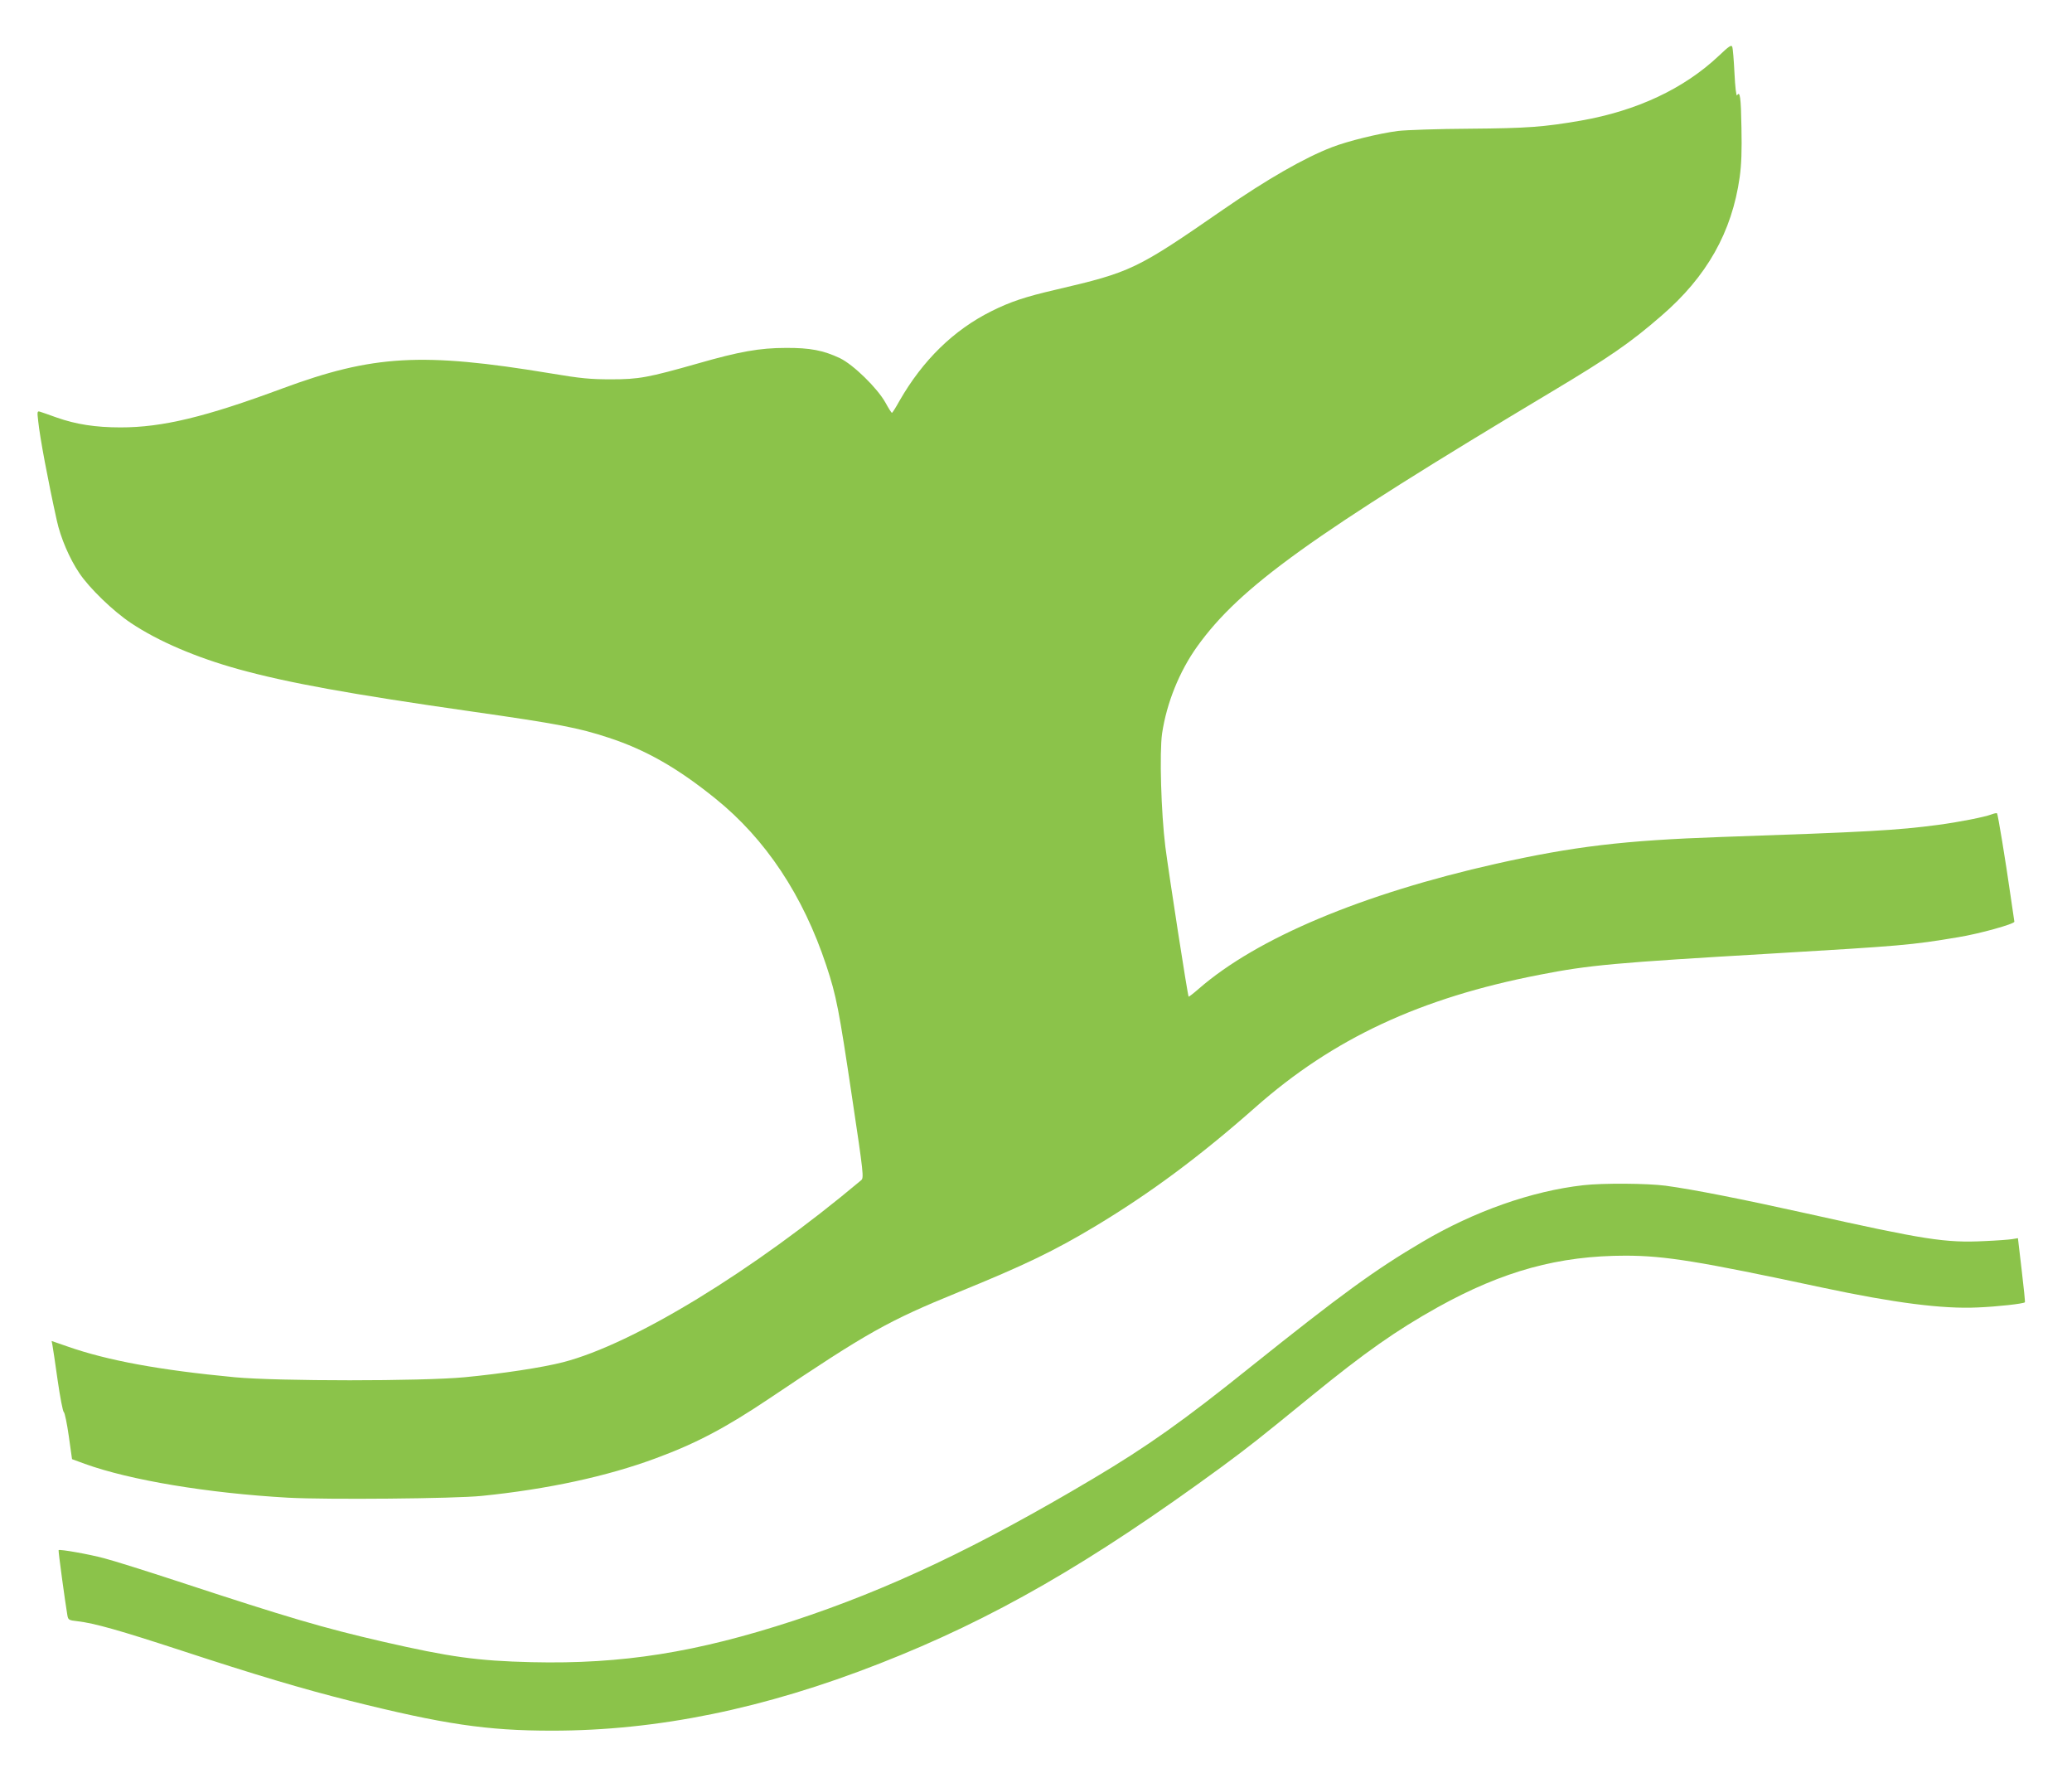
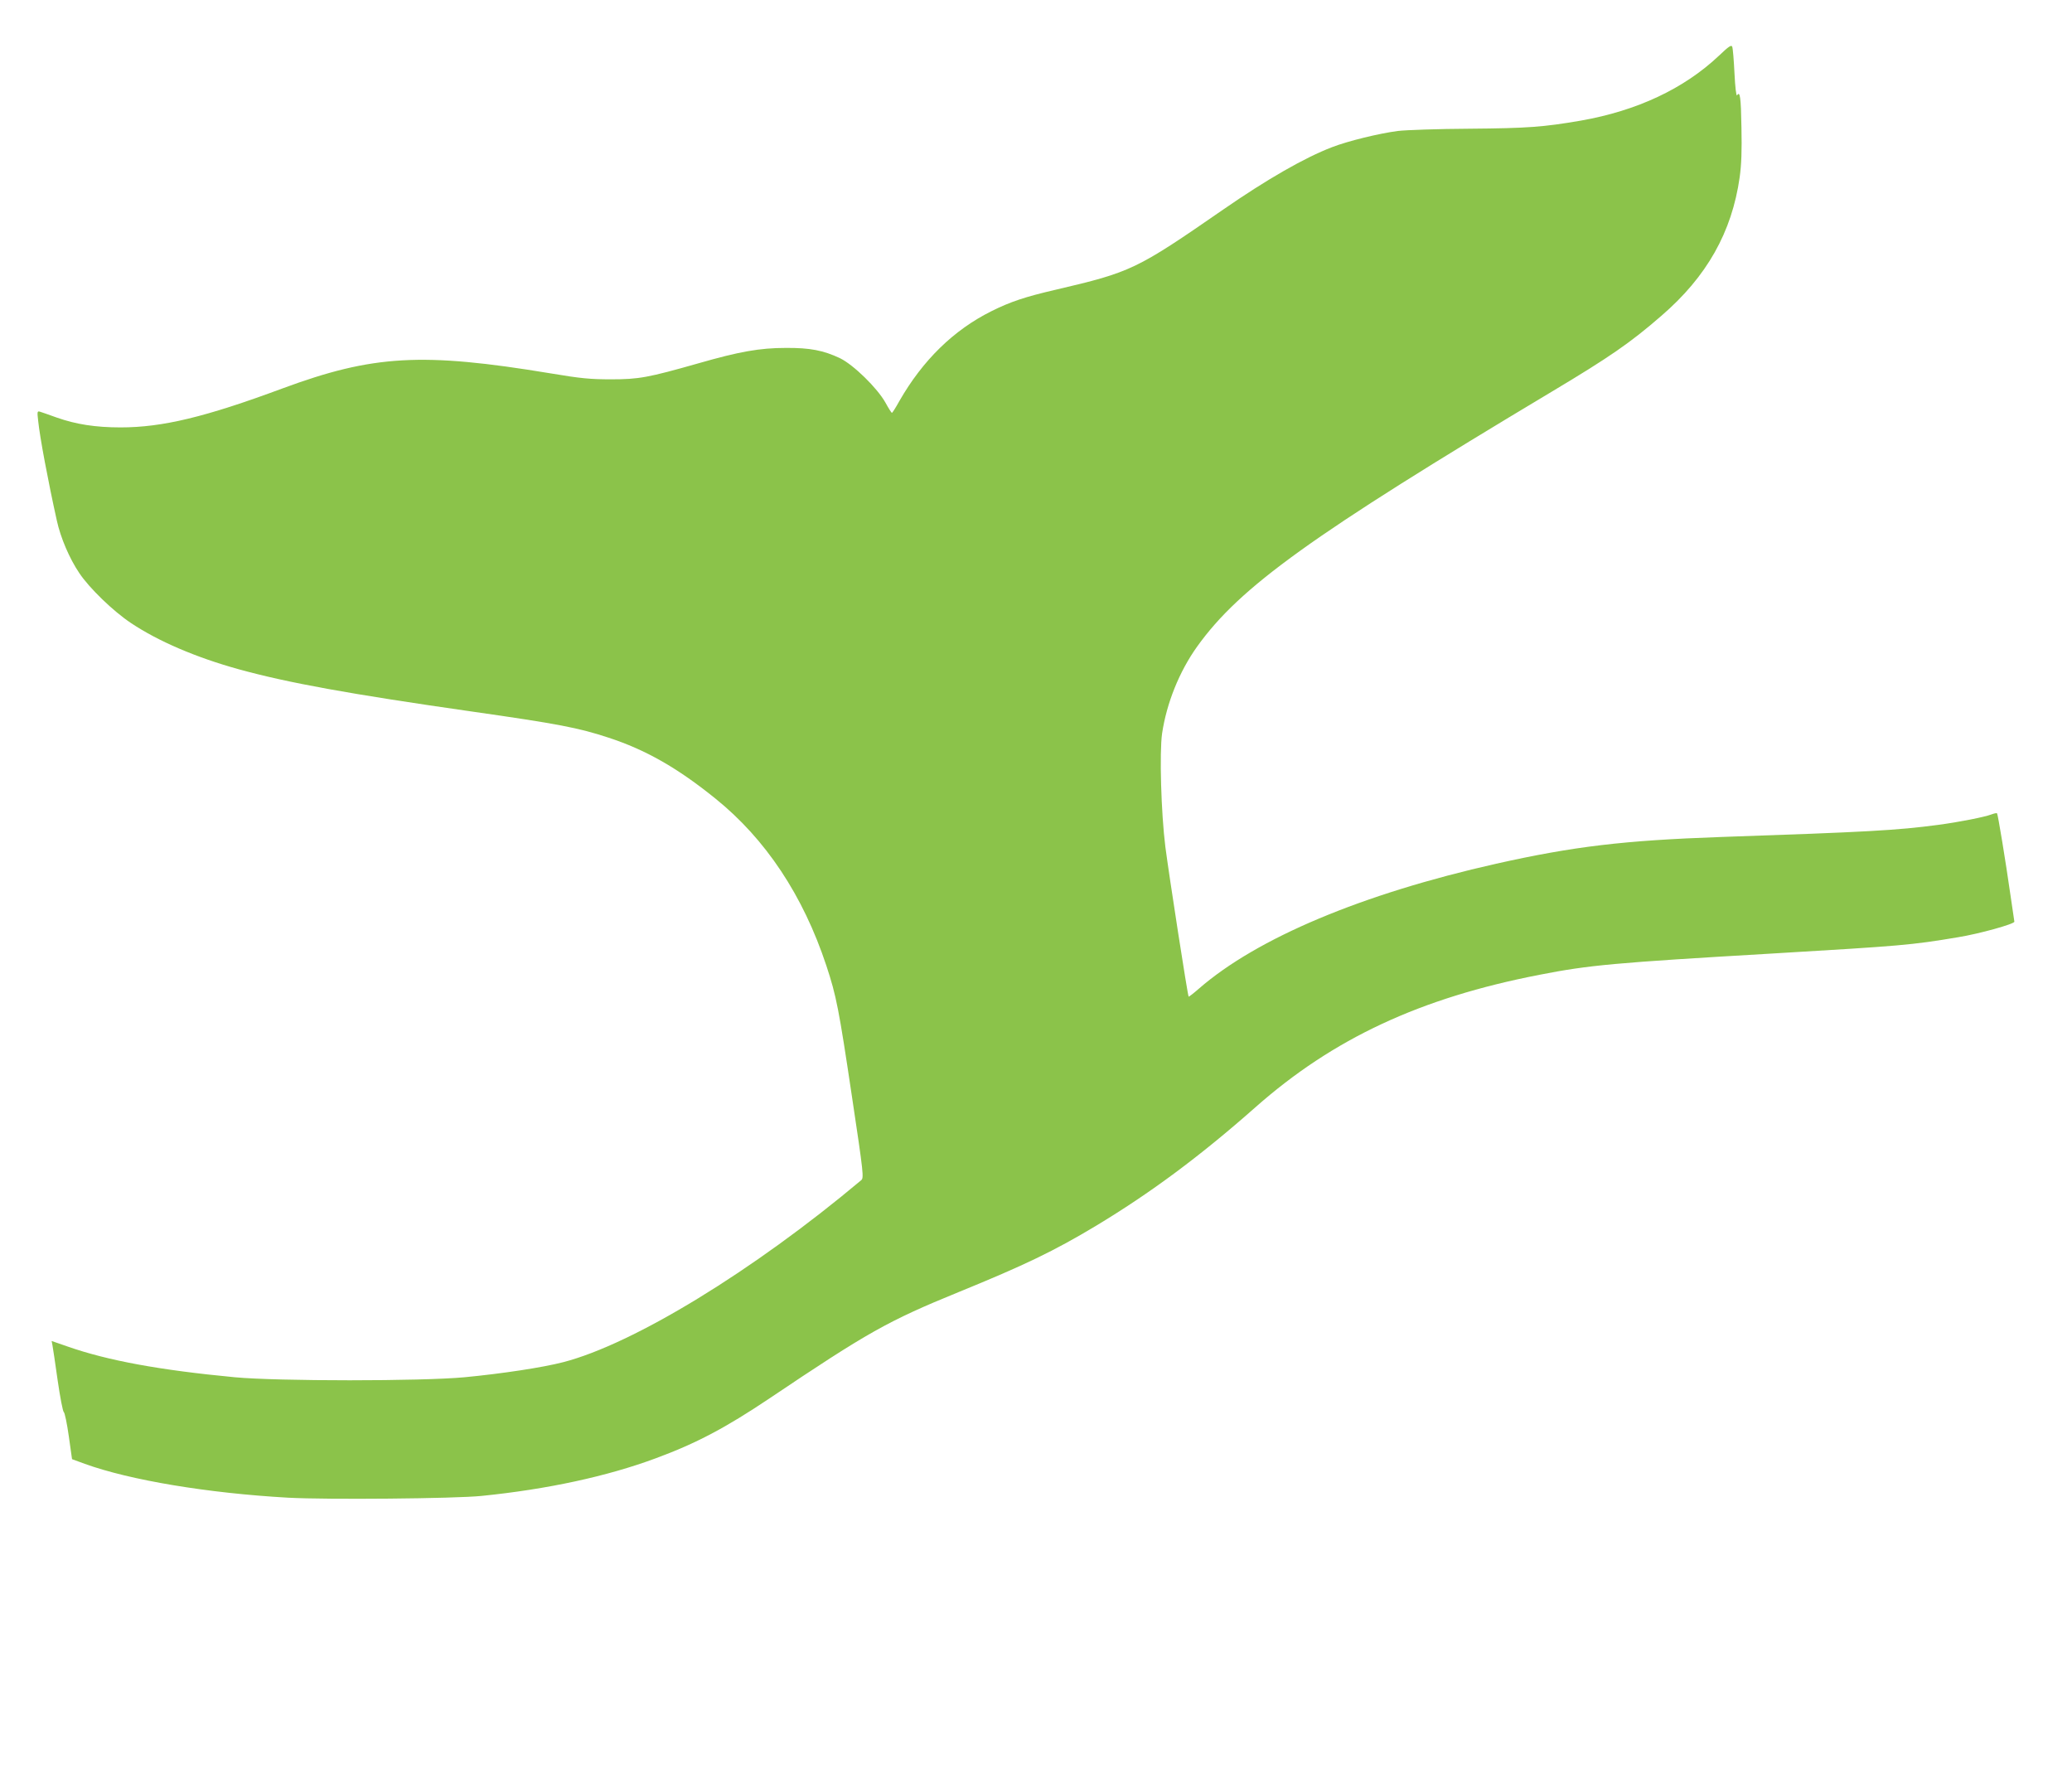
<svg xmlns="http://www.w3.org/2000/svg" version="1.0" width="1280pt" height="1098pt" viewBox="0 0 1280 1098" preserveAspectRatio="xMidYMid meet">
  <g transform="translate(0,1098) scale(0.1,-0.1)" fill="#8bc34a" stroke="none">
    <path d="M10619 10636 c-216 -204 -506 -340 -853 -401 -233 -40 -330 -47 -686 -50 -195 -1 -395 -8 -445 -14 -115 -15 -308 -62 -406 -100 -170 -65 -403 -199 -672 -385 -538 -372 -567 -386 -1037 -496 -186 -43 -279 -74 -395 -132 -233 -116 -424 -302 -569 -555 -22 -40 -43 -73 -46 -73 -3 0 -21 28 -40 63 -51 91 -198 234 -280 274 -103 49 -187 65 -335 64 -162 0 -289 -23 -540 -95 -313 -89 -369 -99 -540 -99 -127 0 -185 5 -375 37 -792 131 -1095 114 -1657 -94 -474 -176 -740 -240 -998 -240 -155 0 -276 19 -395 61 -47 17 -93 33 -103 36 -17 5 -18 1 -11 -58 10 -99 61 -371 115 -614 23 -106 78 -235 139 -325 62 -93 210 -236 320 -309 168 -112 401 -212 665 -285 305 -84 685 -153 1440 -261 533 -76 661 -101 843 -161 230 -75 427 -187 662 -377 309 -249 541 -597 685 -1032 62 -188 77 -265 159 -815 71 -472 73 -496 56 -510 -667 -560 -1407 -1012 -1841 -1124 -127 -33 -379 -71 -609 -93 -267 -25 -1152 -25 -1420 0 -463 44 -785 103 -1033 190 l-98 34 5 -26 c3 -14 17 -111 32 -216 15 -104 32 -193 38 -197 6 -4 20 -71 31 -149 l20 -142 79 -29 c280 -101 759 -181 1256 -209 240 -13 1029 -6 1195 11 407 41 776 121 1075 232 252 93 431 188 700 368 613 412 734 480 1172 659 407 166 590 254 848 409 337 203 642 429 986 733 480 424 1017 675 1755 818 306 60 460 74 1434 131 807 48 860 52 1152 101 130 21 349 82 347 96 -1 4 -12 78 -24 163 -30 211 -78 502 -83 506 -2 3 -17 0 -33 -6 -44 -17 -203 -48 -330 -65 -256 -34 -435 -44 -1344 -75 -599 -21 -908 -58 -1387 -165 -830 -187 -1477 -459 -1837 -772 -33 -29 -62 -51 -63 -49 -6 5 -121 749 -144 926 -26 208 -37 581 -20 700 28 187 106 382 217 537 265 369 702 683 2189 1573 358 214 487 303 678 469 281 242 436 517 484 856 11 79 14 165 11 307 -3 188 -9 229 -27 199 -5 -7 -12 51 -16 135 -4 82 -10 156 -14 165 -5 14 -21 3 -82 -55z" />
-     <path d="M9780 3659 c-318 -36 -673 -161 -993 -350 -294 -173 -501 -324 -1060 -771 -417 -335 -639 -492 -972 -690 -718 -427 -1264 -685 -1853 -879 -600 -196 -1058 -269 -1617 -256 -337 8 -507 32 -921 127 -365 84 -586 149 -1261 371 -198 65 -405 130 -460 144 -93 25 -274 57 -281 50 -3 -3 40 -319 54 -401 5 -30 9 -32 62 -38 106 -12 266 -58 642 -181 451 -148 752 -238 1040 -310 583 -146 848 -185 1250 -185 652 0 1311 135 2025 415 700 274 1300 620 2110 1213 172 127 223 167 560 442 329 268 520 402 776 545 405 225 749 319 1164 319 242 -1 444 -33 1216 -198 442 -94 740 -132 955 -122 123 5 284 23 293 32 2 2 -7 92 -20 200 l-23 196 -36 -6 c-19 -3 -96 -9 -170 -12 -243 -12 -369 8 -1100 171 -401 89 -700 148 -870 171 -114 15 -389 17 -510 3z" />
  </g>
</svg>